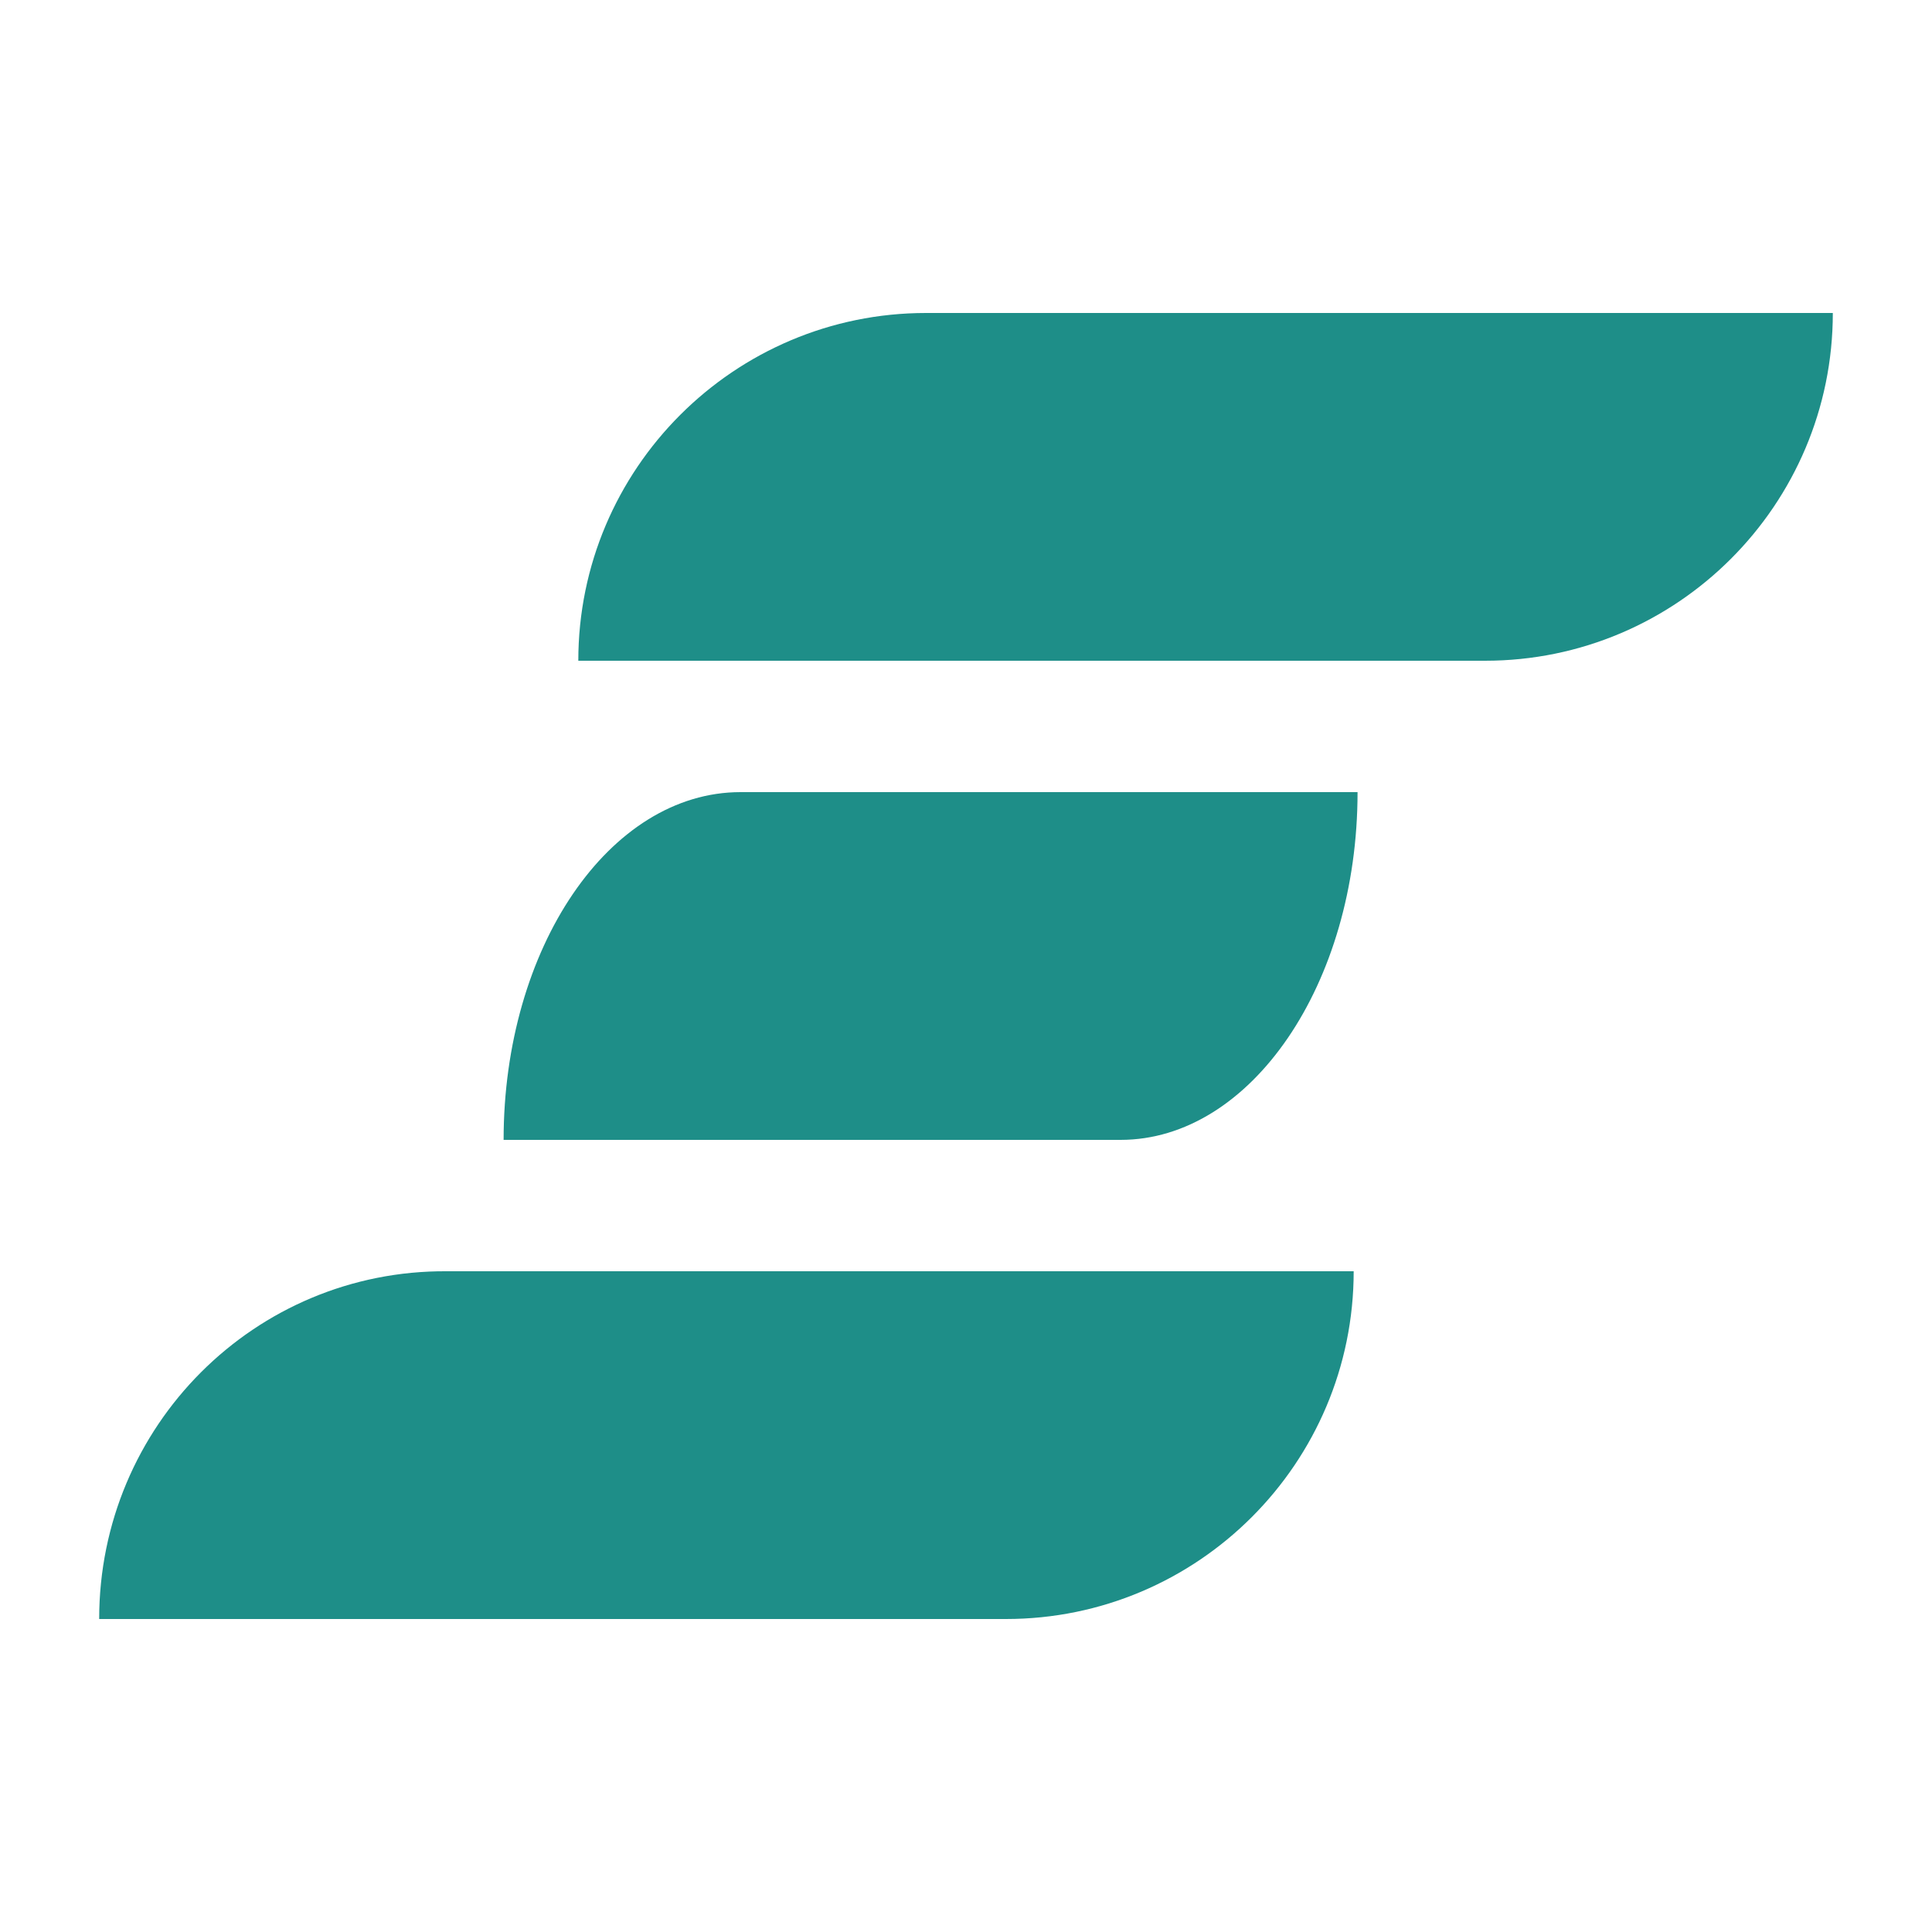
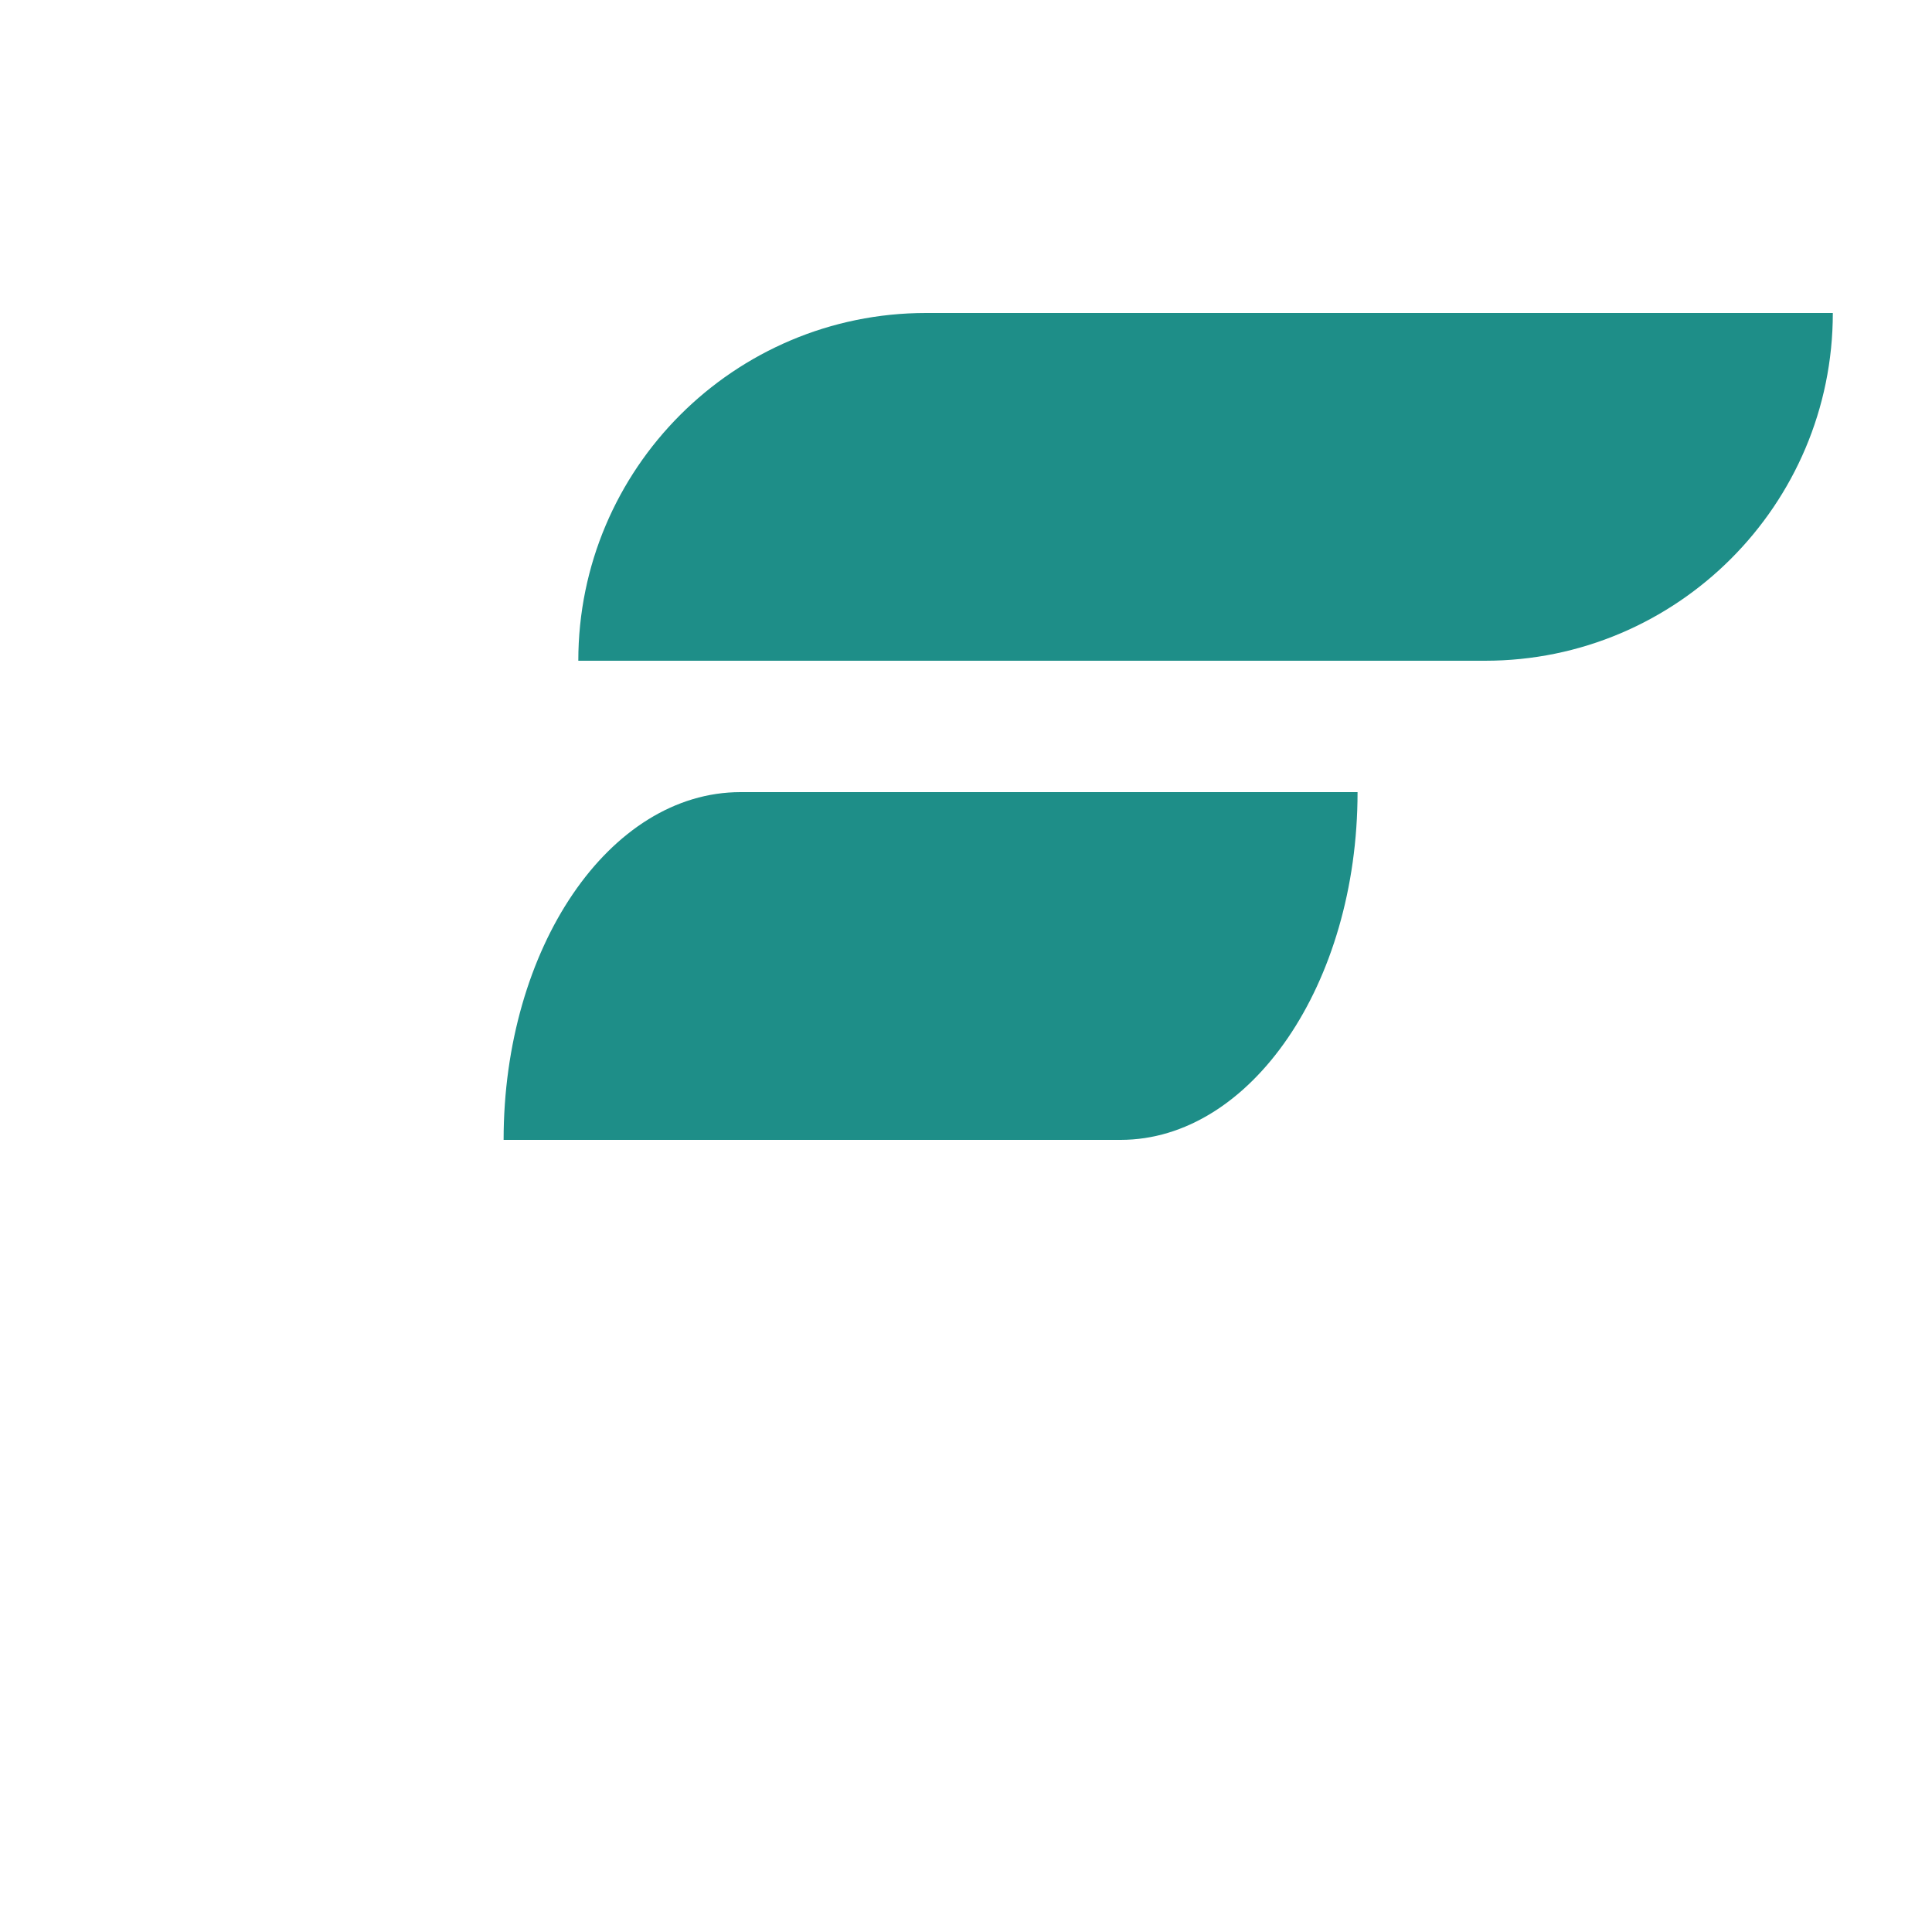
<svg xmlns="http://www.w3.org/2000/svg" version="1.1" id="Camada_1" x="0px" y="0px" viewBox="0 0 150 150" style="enable-background:new 0 0 150 150;" xml:space="preserve">
  <style type="text/css">
	.st0{fill:#1E8E88;}
</style>
  <g>
    <g>
      <path class="st0" d="M71.9,24.3c-14.9,0-27,12.1-27,27v0h70.4c14.9,0,27-12.1,27-27v0H71.9z" />
-       <path class="st0" d="M7.7,125.7L7.7,125.7l70.4,0c14.9,0,27-12.1,27-27v0H34.7C19.8,98.6,7.7,110.7,7.7,125.7z" />
      <path class="st0" d="M105.4,61.5L105.4,61.5l-47.9,0c-10.2,0-18.4,12.1-18.4,27v0H87C97.1,88.5,105.4,76.4,105.4,61.5z" />
    </g>
  </g>
</svg>